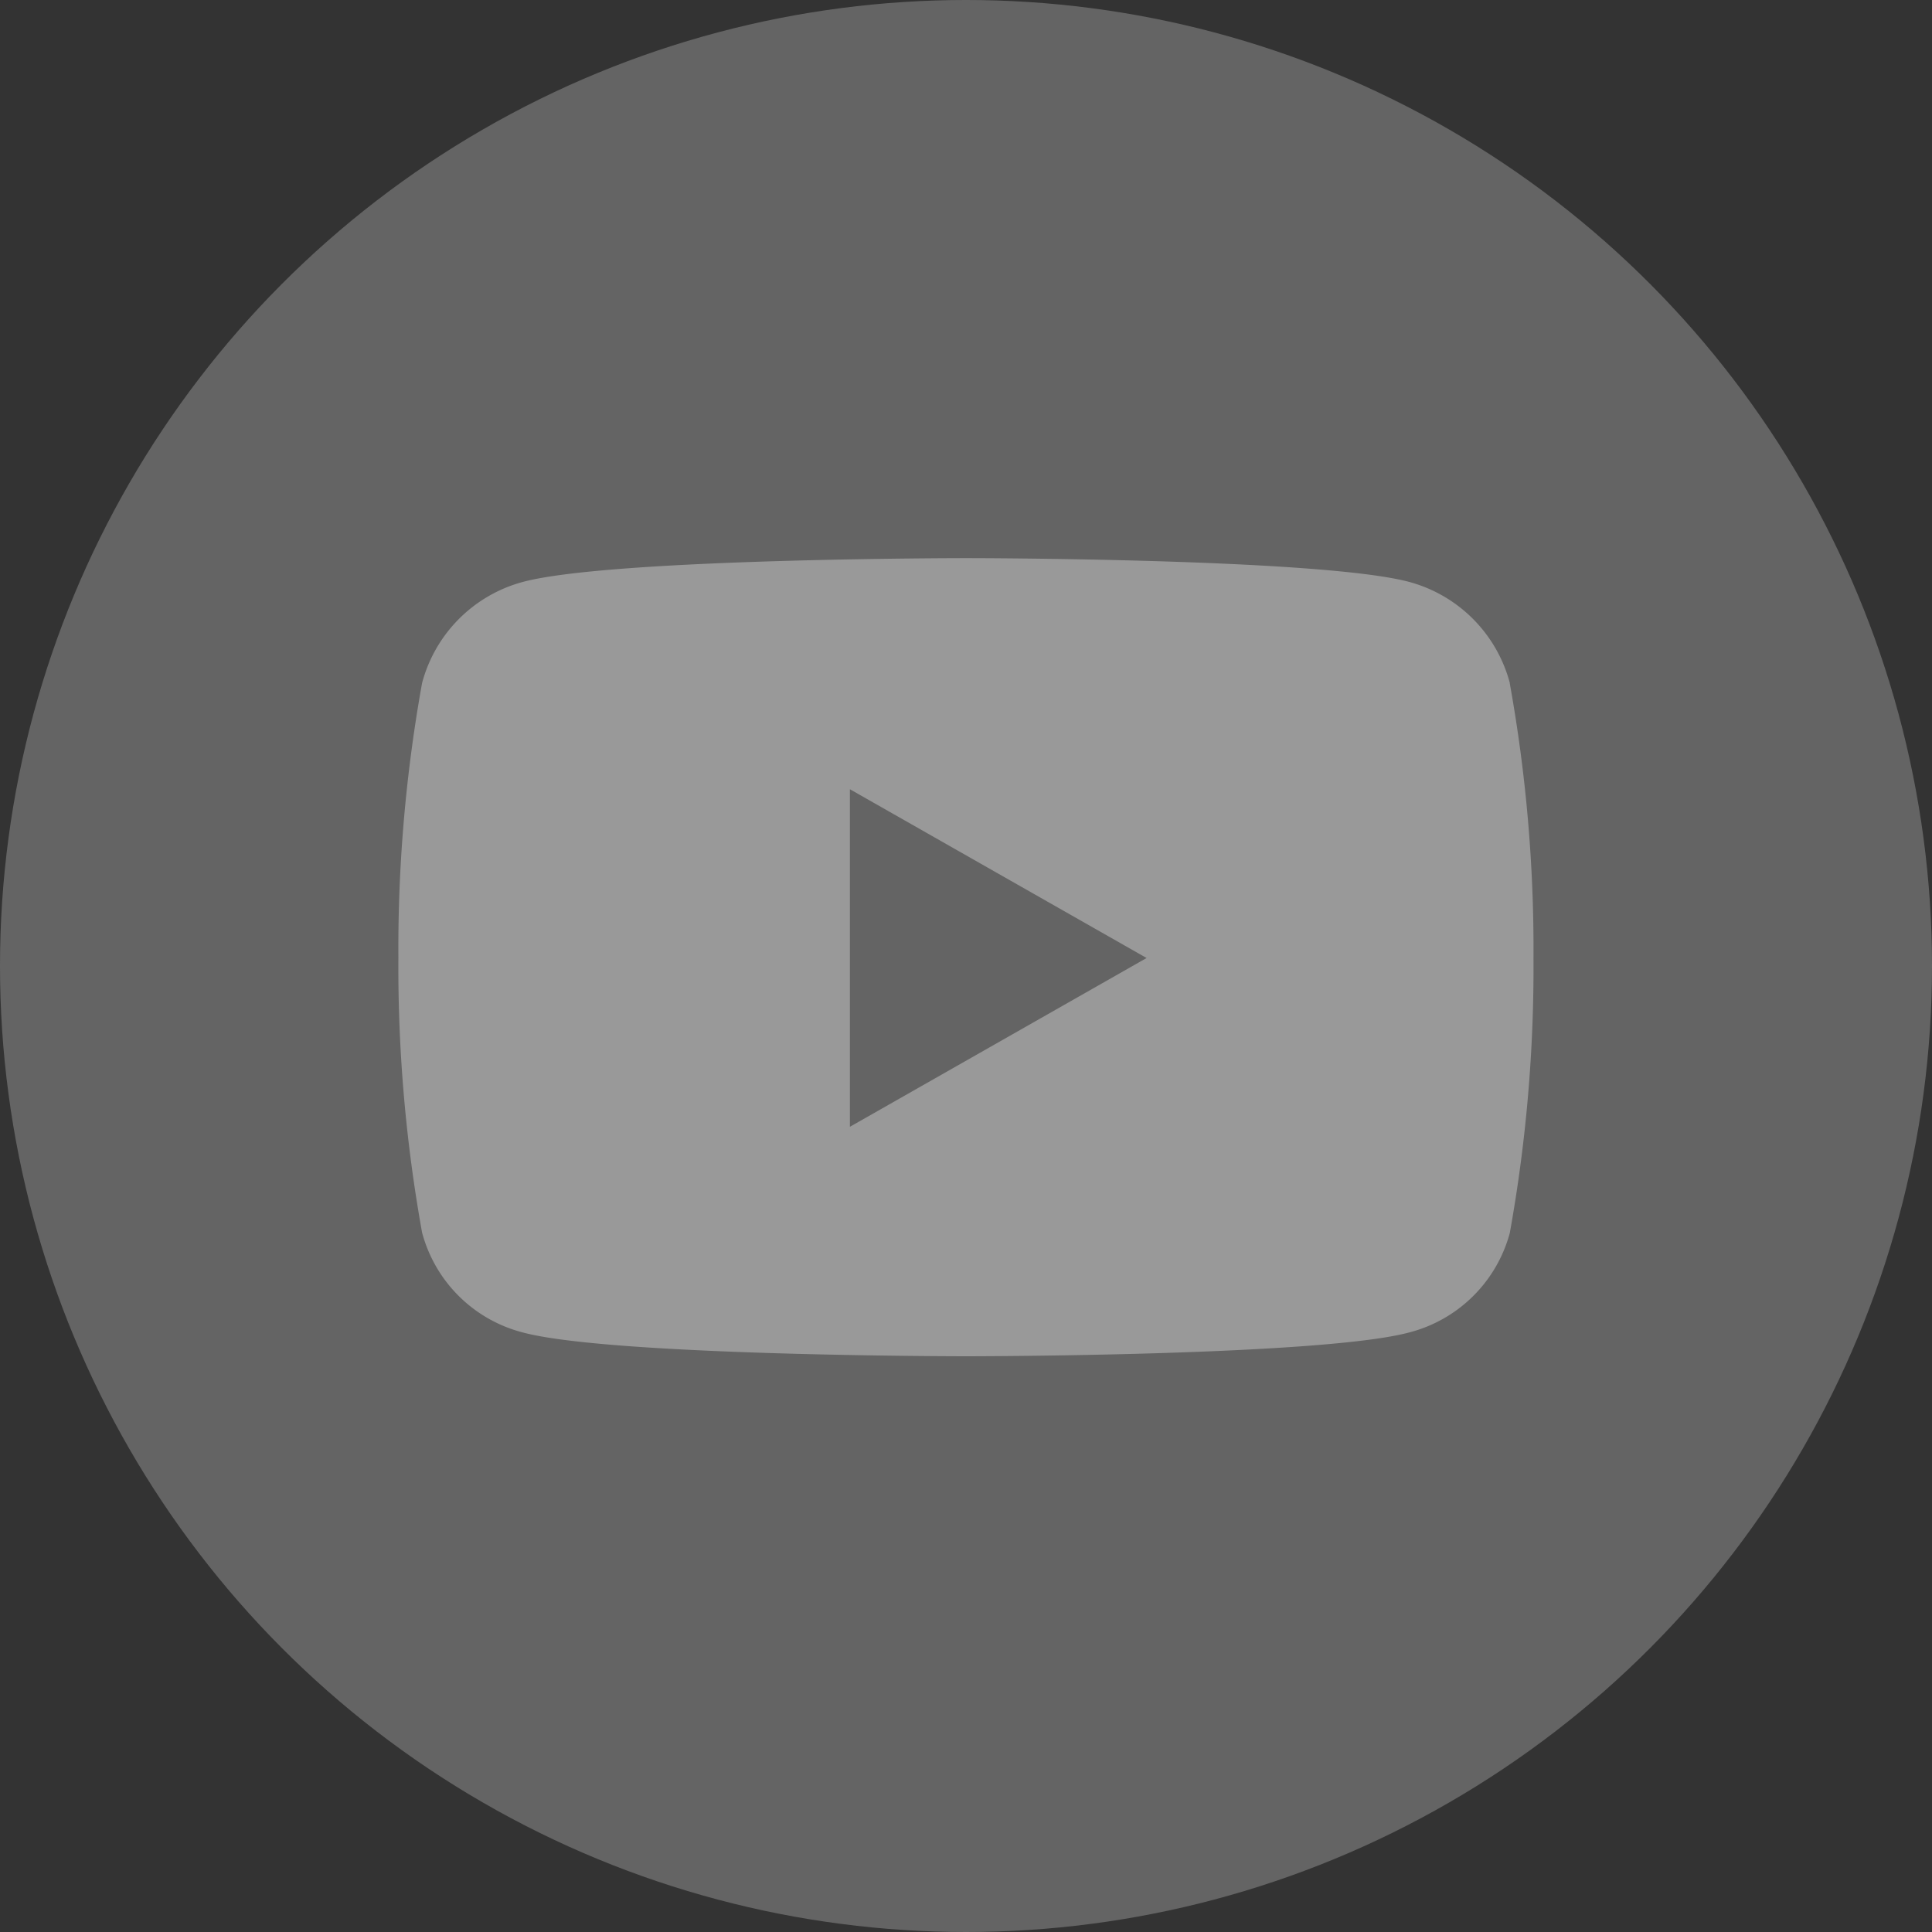
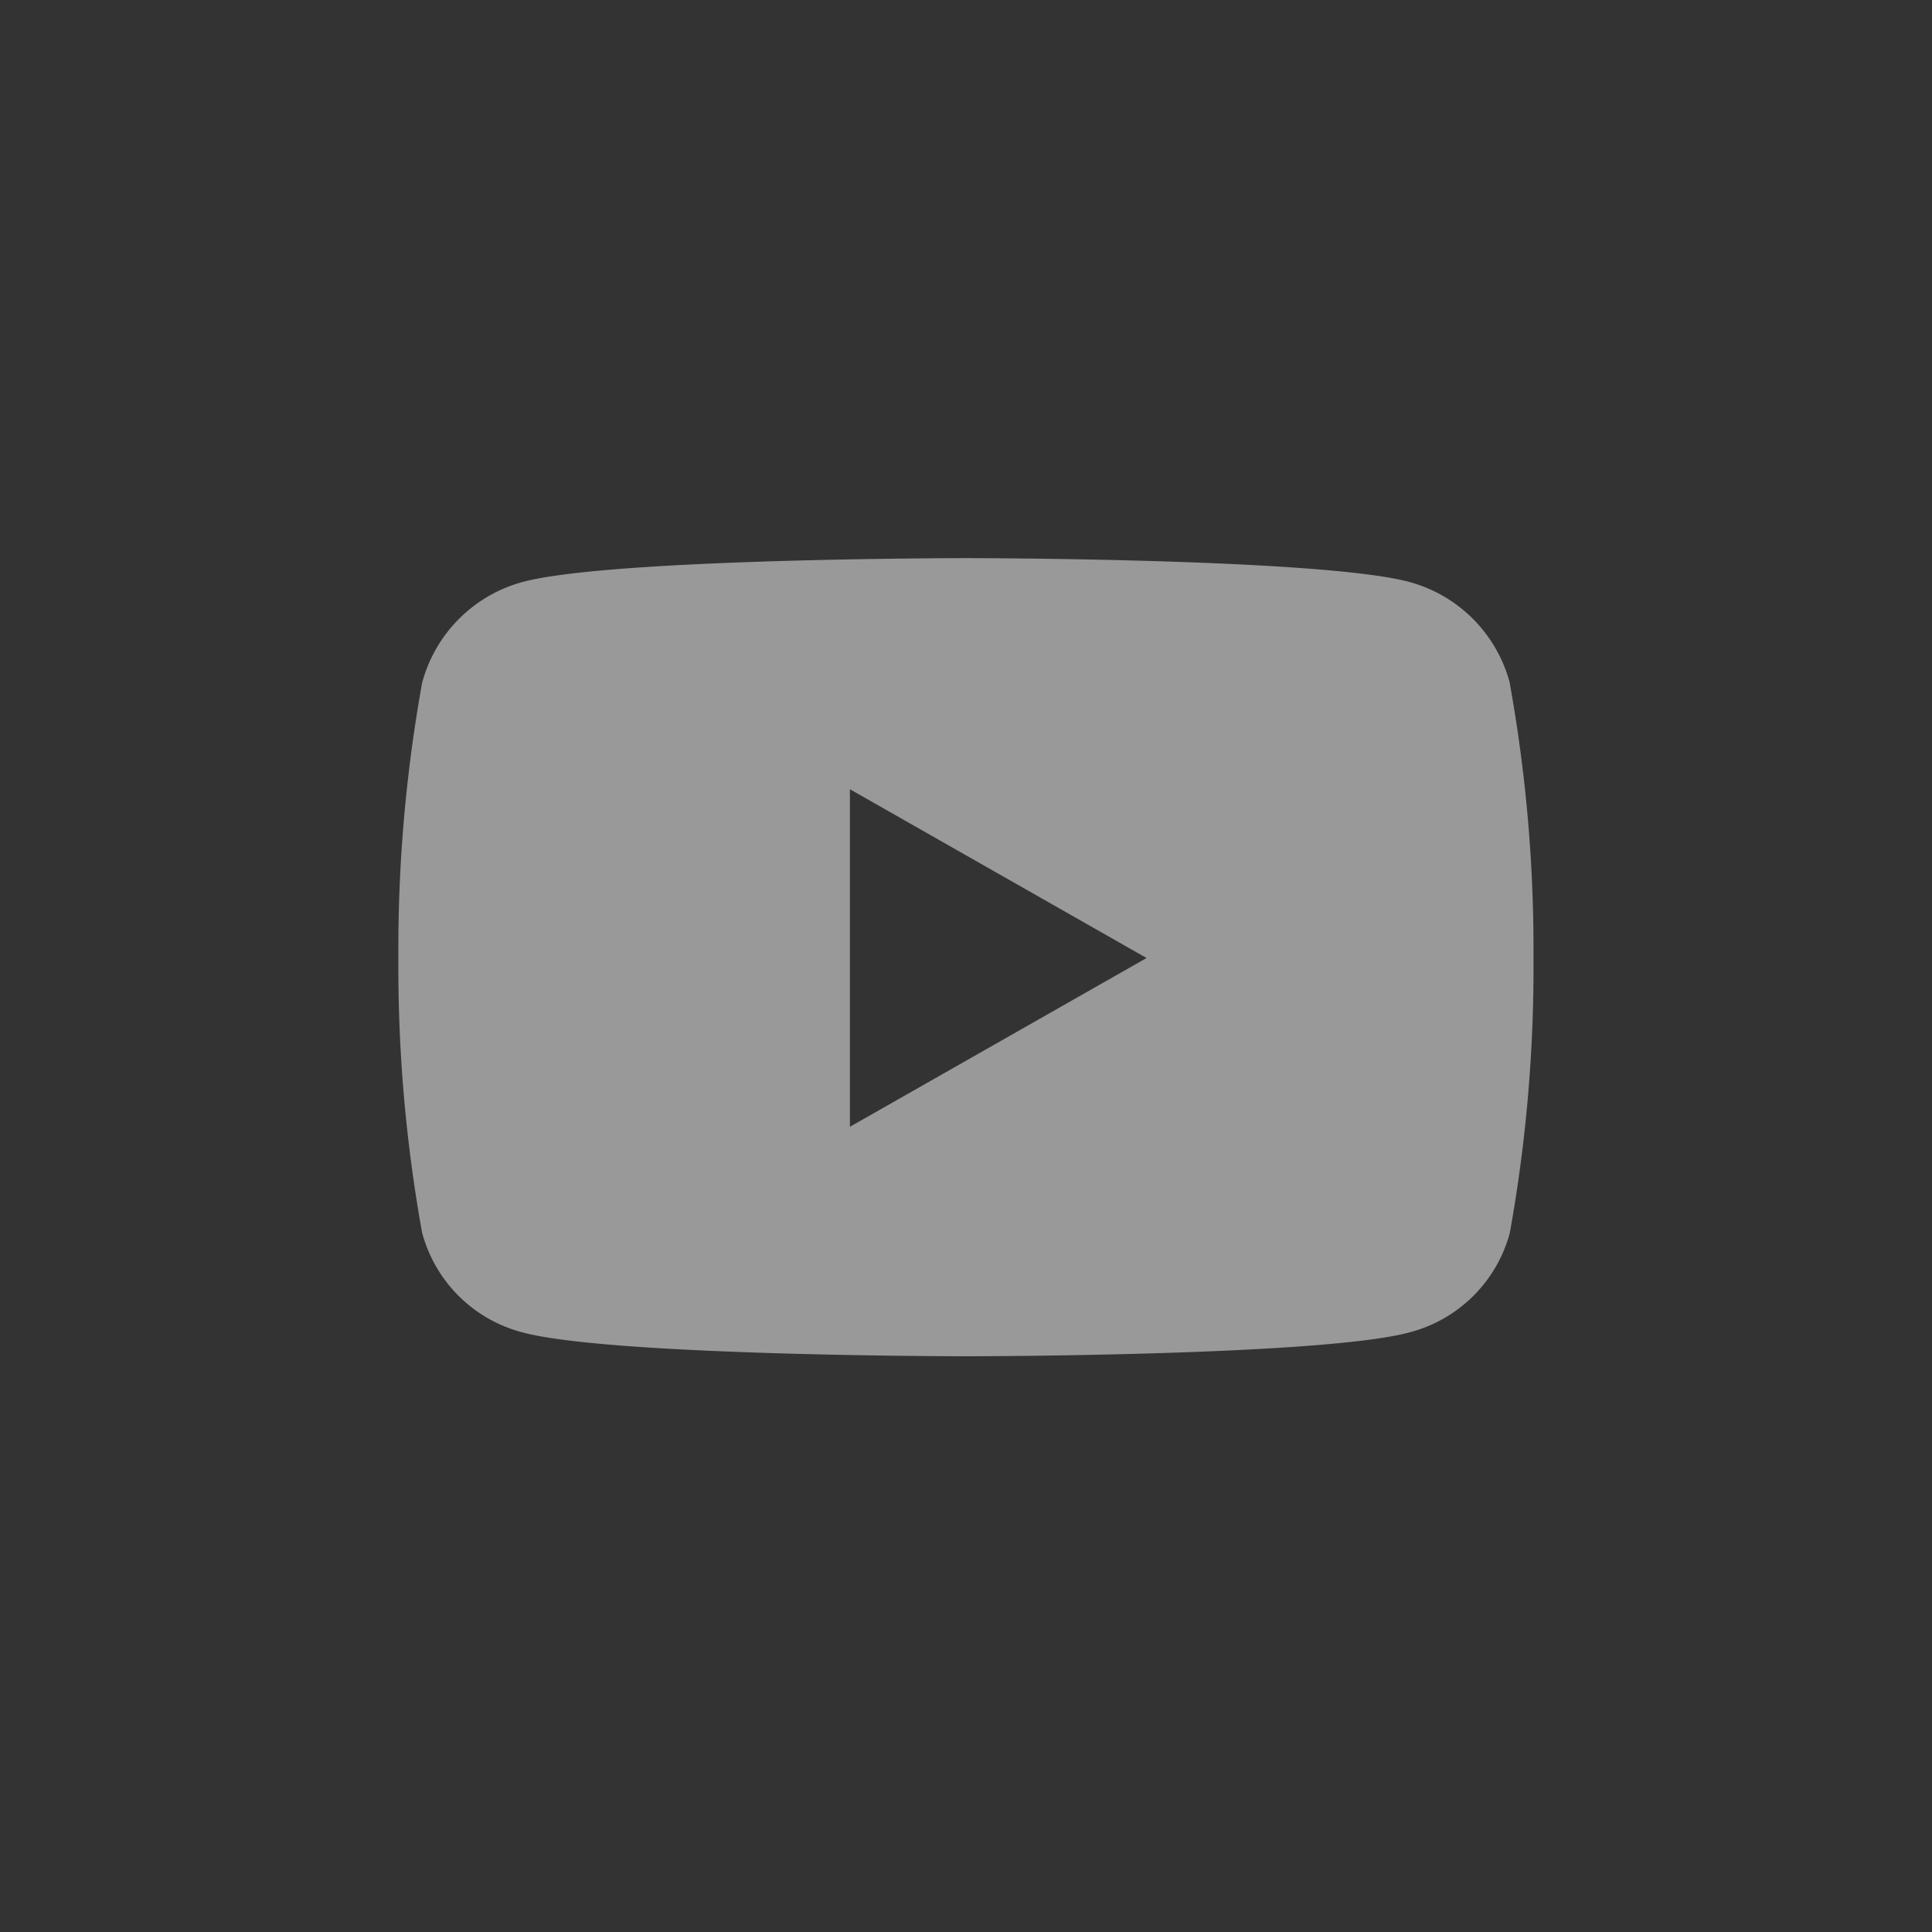
<svg xmlns="http://www.w3.org/2000/svg" width="45" height="45" viewBox="0 0 45 45">
  <rect x="0" y="0" width="45" height="45" fill="#333333" stroke="none" />
  <g id="组_1866" data-name="组 1866" transform="translate(-1396 -5738.231)">
    <g id="组_1869" data-name="组 1869" opacity="0.5">
      <g id="icon" transform="translate(1396 5738.231)">
-         <circle id="椭圆_137" data-name="椭圆 137" cx="22.5" cy="22.5" r="22.5" fill="#959595" />
-       </g>
+         </g>
      <path id="Icon_awesome-youtube" data-name="Icon awesome-youtube" d="M26.936,7.409A3.322,3.322,0,0,0,24.6,5.056C22.537,4.5,14.269,4.5,14.269,4.5S6,4.5,3.94,5.056A3.322,3.322,0,0,0,1.6,7.409a34.849,34.849,0,0,0-.552,6.4,34.849,34.849,0,0,0,.552,6.4A3.273,3.273,0,0,0,3.94,22.534c2.062.556,10.329.556,10.329.556s8.268,0,10.329-.556a3.273,3.273,0,0,0,2.337-2.315,34.849,34.849,0,0,0,.552-6.4,34.849,34.849,0,0,0-.552-6.4ZM11.565,17.745V9.883l6.91,3.931-6.91,3.931Z" transform="translate(1404.231 5746.731)" fill="#fff" />
    </g>
  </g>
</svg>